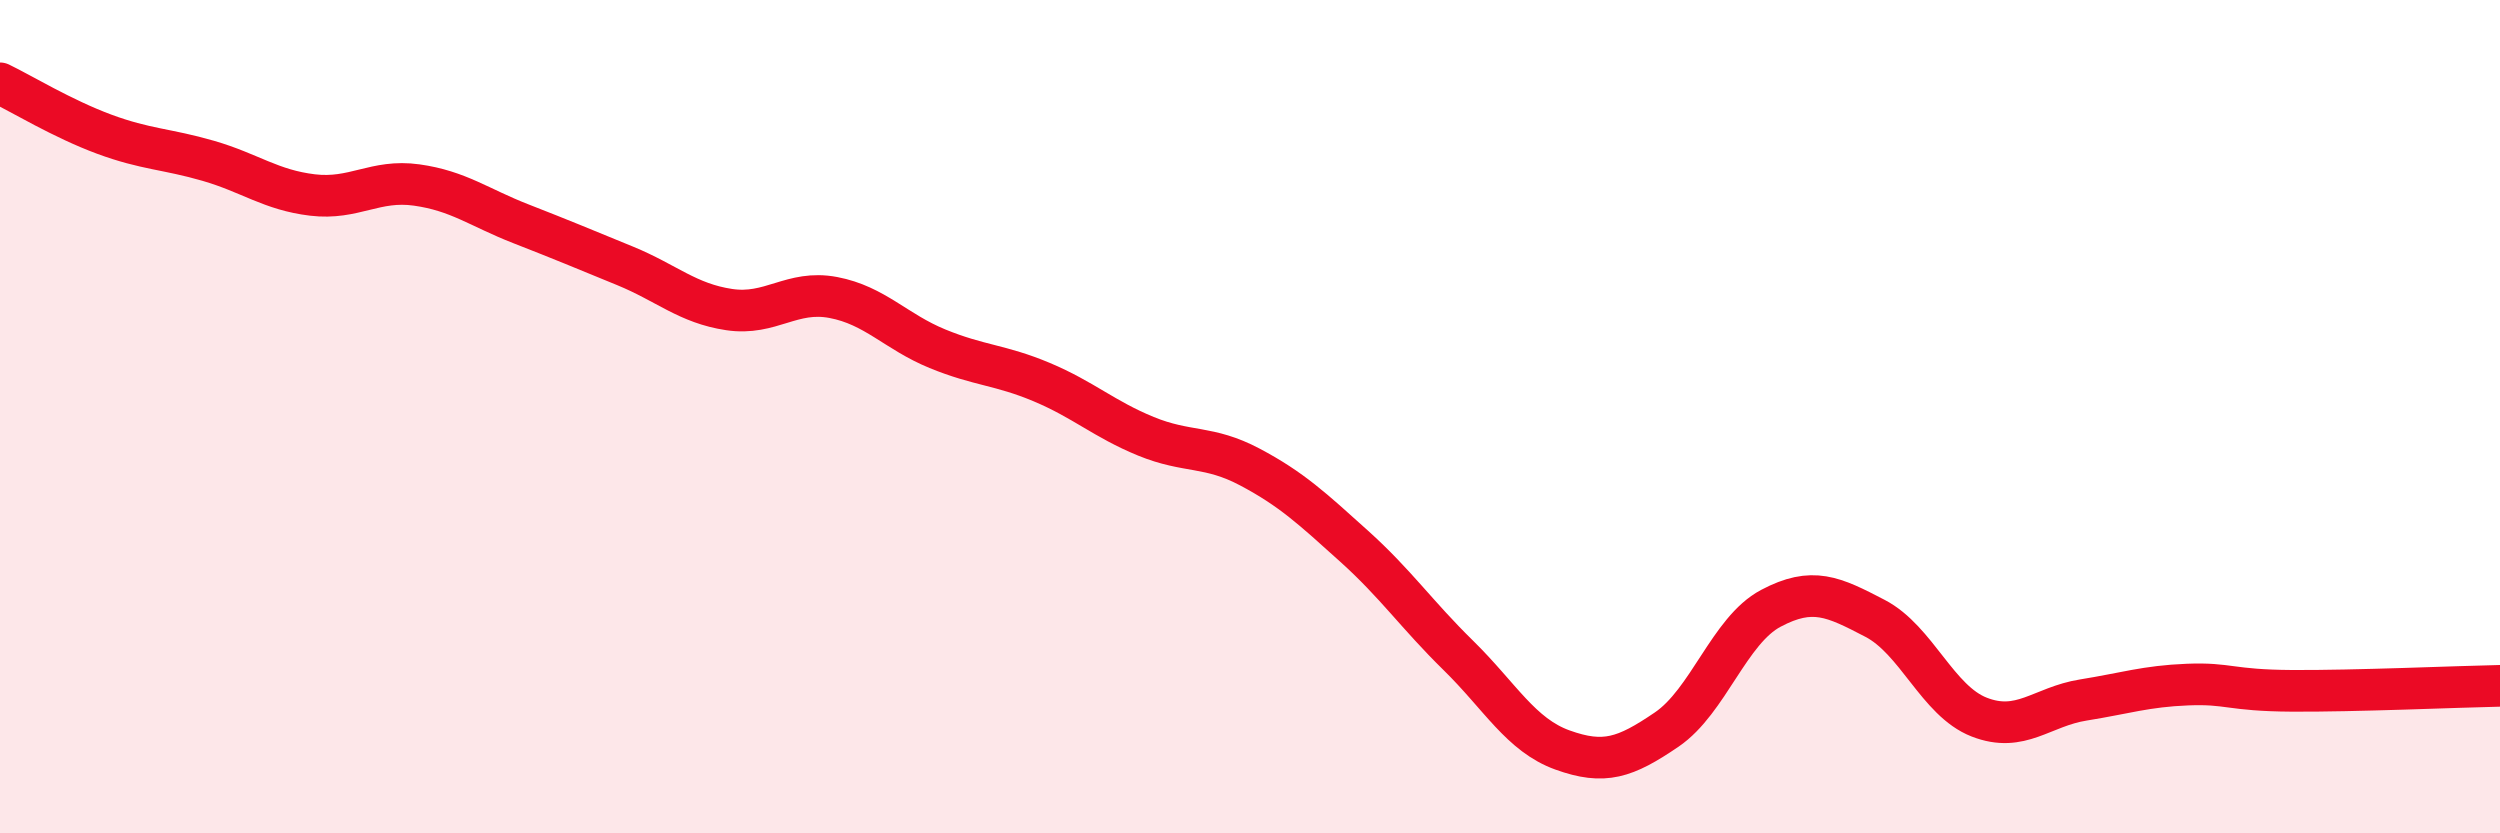
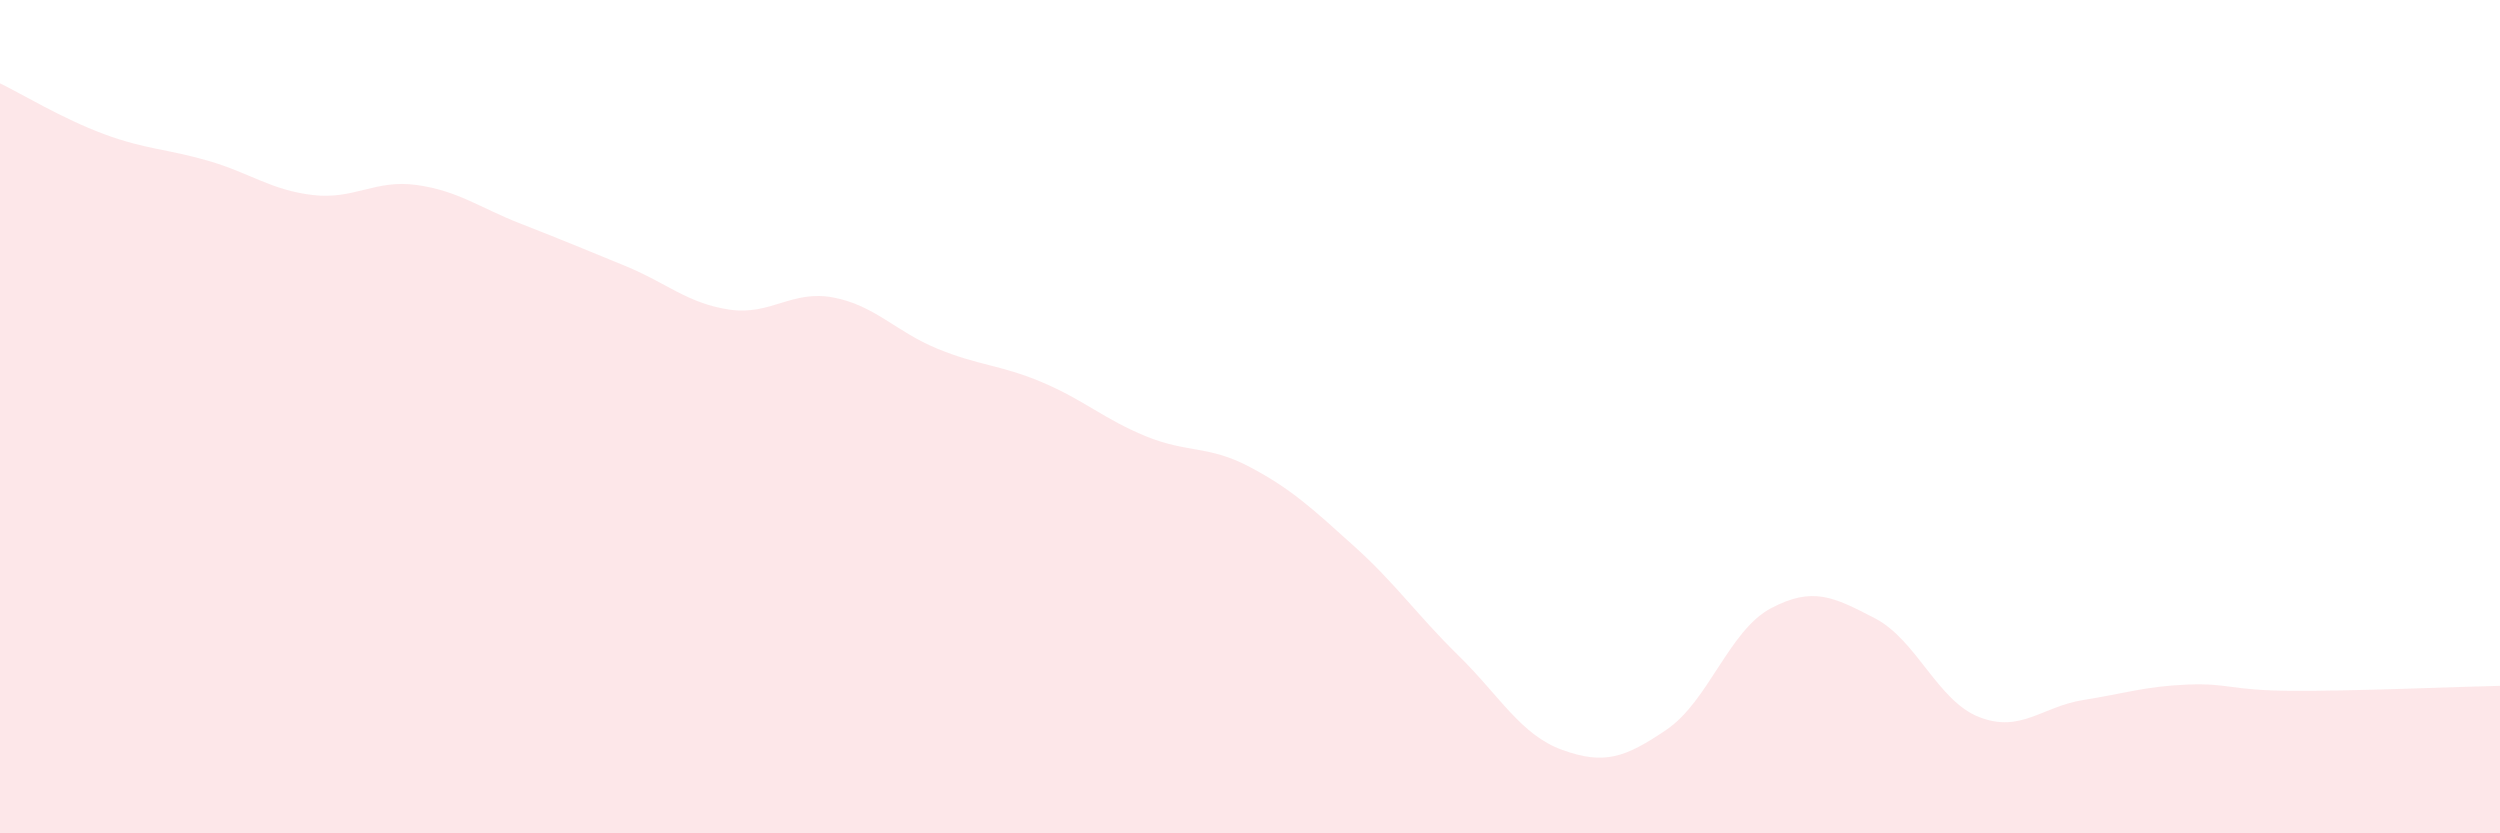
<svg xmlns="http://www.w3.org/2000/svg" width="60" height="20" viewBox="0 0 60 20">
  <path d="M 0,2 C 0.5,2.24 1.5,2.85 2.5,3.22 C 3.5,3.59 4,3.57 5,3.86 C 6,4.15 6.5,4.56 7.5,4.68 C 8.5,4.8 9,4.3 10,4.44 C 11,4.58 11.5,4.98 12.5,5.37 C 13.5,5.76 14,5.97 15,6.38 C 16,6.79 16.5,7.28 17.5,7.43 C 18.5,7.58 19,6.95 20,7.14 C 21,7.33 21.5,7.96 22.5,8.37 C 23.5,8.78 24,8.75 25,9.17 C 26,9.59 26.5,10.06 27.5,10.47 C 28.5,10.88 29,10.68 30,11.21 C 31,11.74 31.5,12.21 32.5,13.11 C 33.5,14.01 34,14.75 35,15.73 C 36,16.71 36.5,17.64 37.5,18 C 38.5,18.36 39,18.19 40,17.51 C 41,16.83 41.5,15.13 42.5,14.6 C 43.5,14.07 44,14.32 45,14.84 C 46,15.36 46.5,16.82 47.5,17.21 C 48.5,17.6 49,16.96 50,16.8 C 51,16.64 51.5,16.47 52.5,16.43 C 53.5,16.39 53.5,16.57 55,16.58 C 56.5,16.59 59,16.48 60,16.46L60 20L0 20Z" fill="#EB0A25" opacity="0.1" stroke-linecap="round" stroke-linejoin="round" />
-   <path d="M 0,2 C 0.5,2.24 1.5,2.85 2.5,3.22 C 3.5,3.59 4,3.57 5,3.86 C 6,4.15 6.5,4.56 7.5,4.68 C 8.5,4.8 9,4.3 10,4.44 C 11,4.58 11.5,4.98 12.5,5.37 C 13.5,5.76 14,5.97 15,6.38 C 16,6.79 16.5,7.28 17.5,7.43 C 18.5,7.58 19,6.95 20,7.14 C 21,7.33 21.5,7.96 22.5,8.37 C 23.5,8.78 24,8.75 25,9.17 C 26,9.59 26.5,10.06 27.5,10.47 C 28.5,10.88 29,10.68 30,11.21 C 31,11.74 31.5,12.21 32.5,13.11 C 33.5,14.01 34,14.75 35,15.73 C 36,16.71 36.5,17.64 37.5,18 C 38.5,18.36 39,18.19 40,17.51 C 41,16.83 41.5,15.13 42.5,14.6 C 43.5,14.07 44,14.32 45,14.84 C 46,15.36 46.5,16.82 47.5,17.21 C 48.5,17.6 49,16.96 50,16.8 C 51,16.64 51.5,16.47 52.5,16.43 C 53.5,16.39 53.5,16.57 55,16.58 C 56.5,16.59 59,16.48 60,16.46" stroke="#EB0A25" stroke-width="1" fill="none" stroke-linecap="round" stroke-linejoin="round" />
</svg>